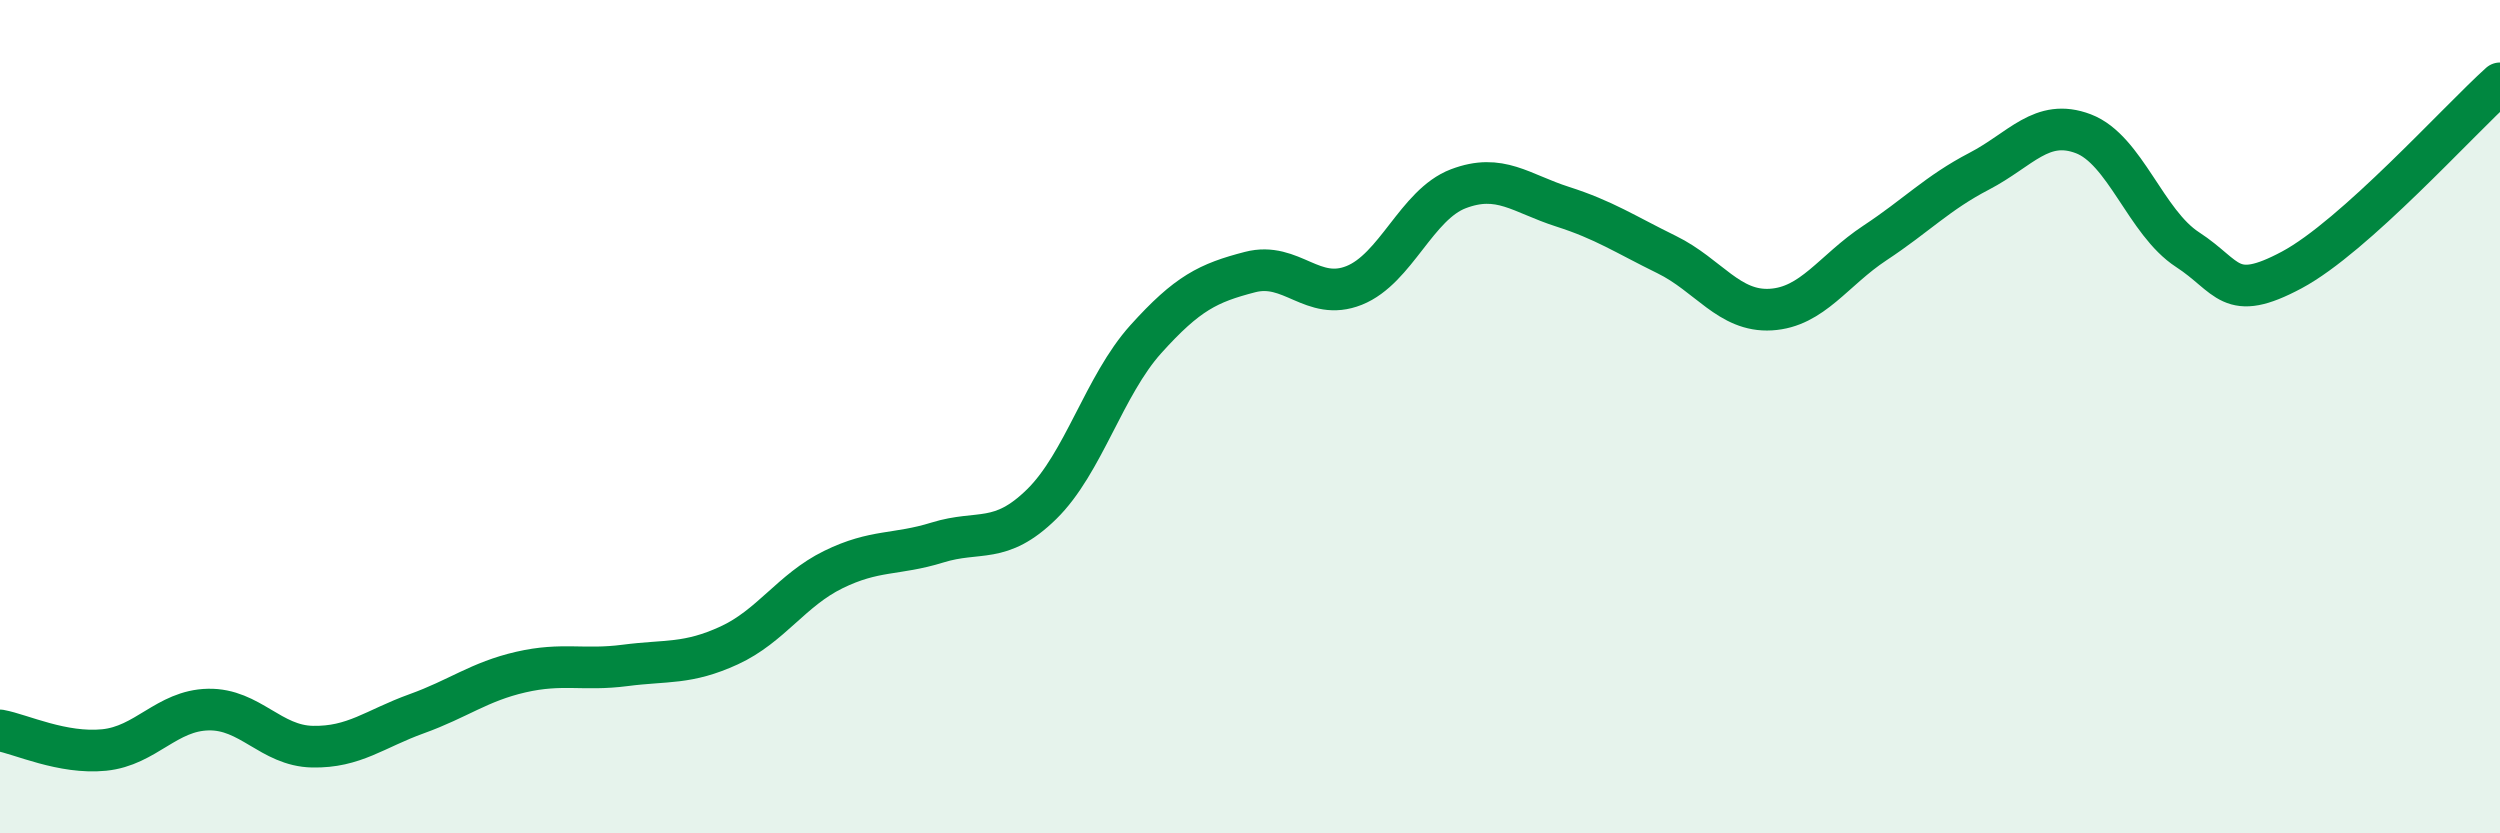
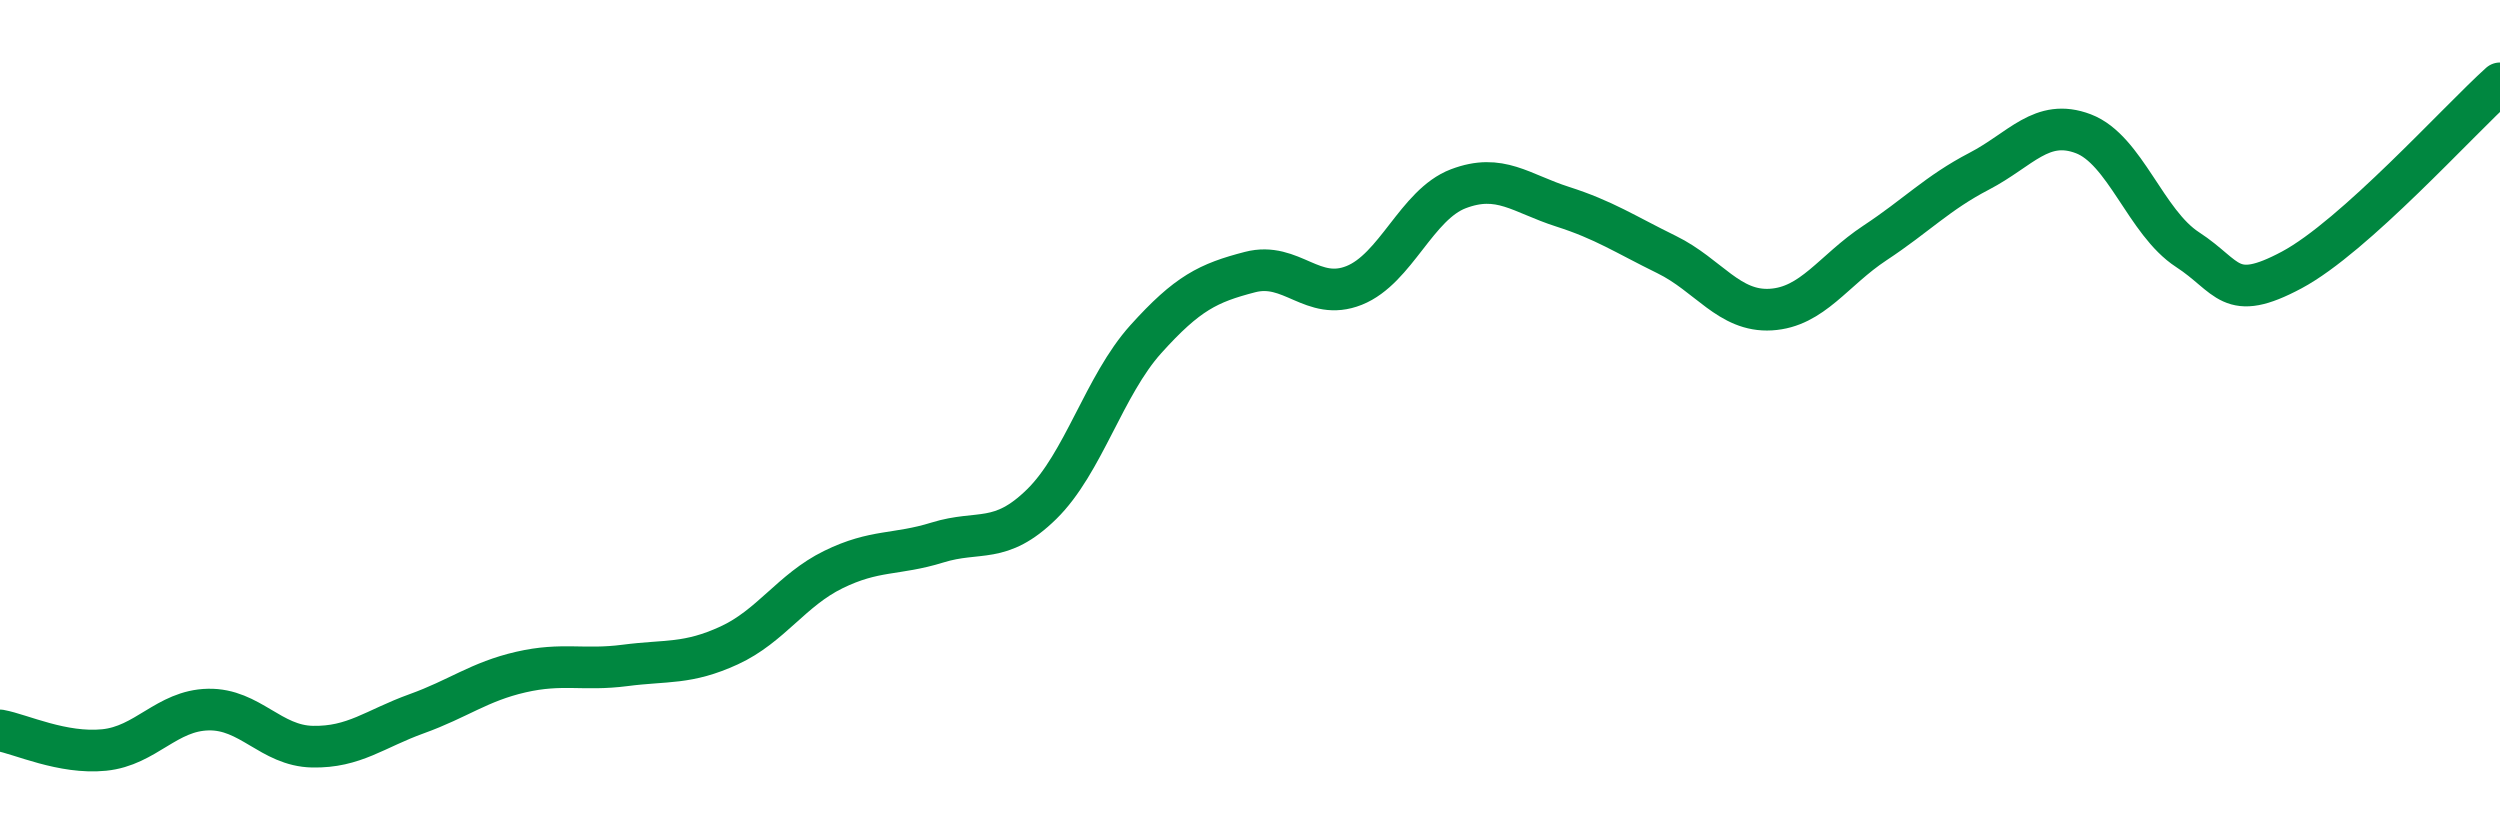
<svg xmlns="http://www.w3.org/2000/svg" width="60" height="20" viewBox="0 0 60 20">
-   <path d="M 0,17.53 C 0.5,17.62 1.5,18.1 2.5,18 C 3.5,17.9 4,17.05 5,17.03 C 6,17.01 6.5,17.9 7.5,17.92 C 8.5,17.94 9,17.49 10,17.13 C 11,16.77 11.5,16.36 12.5,16.13 C 13.5,15.9 14,16.1 15,15.97 C 16,15.84 16.5,15.95 17.5,15.49 C 18.5,15.03 19,14.16 20,13.67 C 21,13.18 21.5,13.33 22.5,13.02 C 23.5,12.71 24,13.08 25,12.1 C 26,11.12 26.5,9.25 27.5,8.14 C 28.5,7.03 29,6.79 30,6.53 C 31,6.27 31.5,7.25 32.5,6.85 C 33.5,6.45 34,4.91 35,4.53 C 36,4.15 36.5,4.64 37.5,4.96 C 38.5,5.28 39,5.62 40,6.11 C 41,6.6 41.5,7.49 42.5,7.43 C 43.5,7.37 44,6.49 45,5.83 C 46,5.17 46.5,4.63 47.5,4.11 C 48.5,3.59 49,2.83 50,3.21 C 51,3.59 51.5,5.34 52.5,5.99 C 53.5,6.64 53.5,7.28 55,6.48 C 56.5,5.68 59,2.9 60,2L60 20L0 20Z" fill="#008740" opacity="0.1" stroke-linecap="round" stroke-linejoin="round" />
  <path d="M 0,17.53 C 0.5,17.62 1.5,18.1 2.5,18 C 3.5,17.9 4,17.05 5,17.03 C 6,17.01 6.5,17.9 7.5,17.92 C 8.5,17.94 9,17.49 10,17.13 C 11,16.77 11.5,16.36 12.5,16.13 C 13.5,15.9 14,16.1 15,15.97 C 16,15.84 16.5,15.95 17.5,15.49 C 18.5,15.03 19,14.16 20,13.67 C 21,13.18 21.5,13.33 22.5,13.02 C 23.5,12.71 24,13.08 25,12.1 C 26,11.12 26.5,9.25 27.5,8.14 C 28.5,7.03 29,6.79 30,6.53 C 31,6.27 31.5,7.25 32.5,6.85 C 33.5,6.45 34,4.91 35,4.53 C 36,4.15 36.5,4.64 37.5,4.96 C 38.5,5.28 39,5.62 40,6.11 C 41,6.6 41.5,7.49 42.5,7.43 C 43.5,7.37 44,6.49 45,5.83 C 46,5.17 46.5,4.63 47.5,4.11 C 48.5,3.59 49,2.83 50,3.21 C 51,3.59 51.5,5.34 52.5,5.99 C 53.5,6.64 53.5,7.28 55,6.48 C 56.5,5.68 59,2.9 60,2" stroke="#008740" stroke-width="1" fill="none" stroke-linecap="round" stroke-linejoin="round" />
</svg>